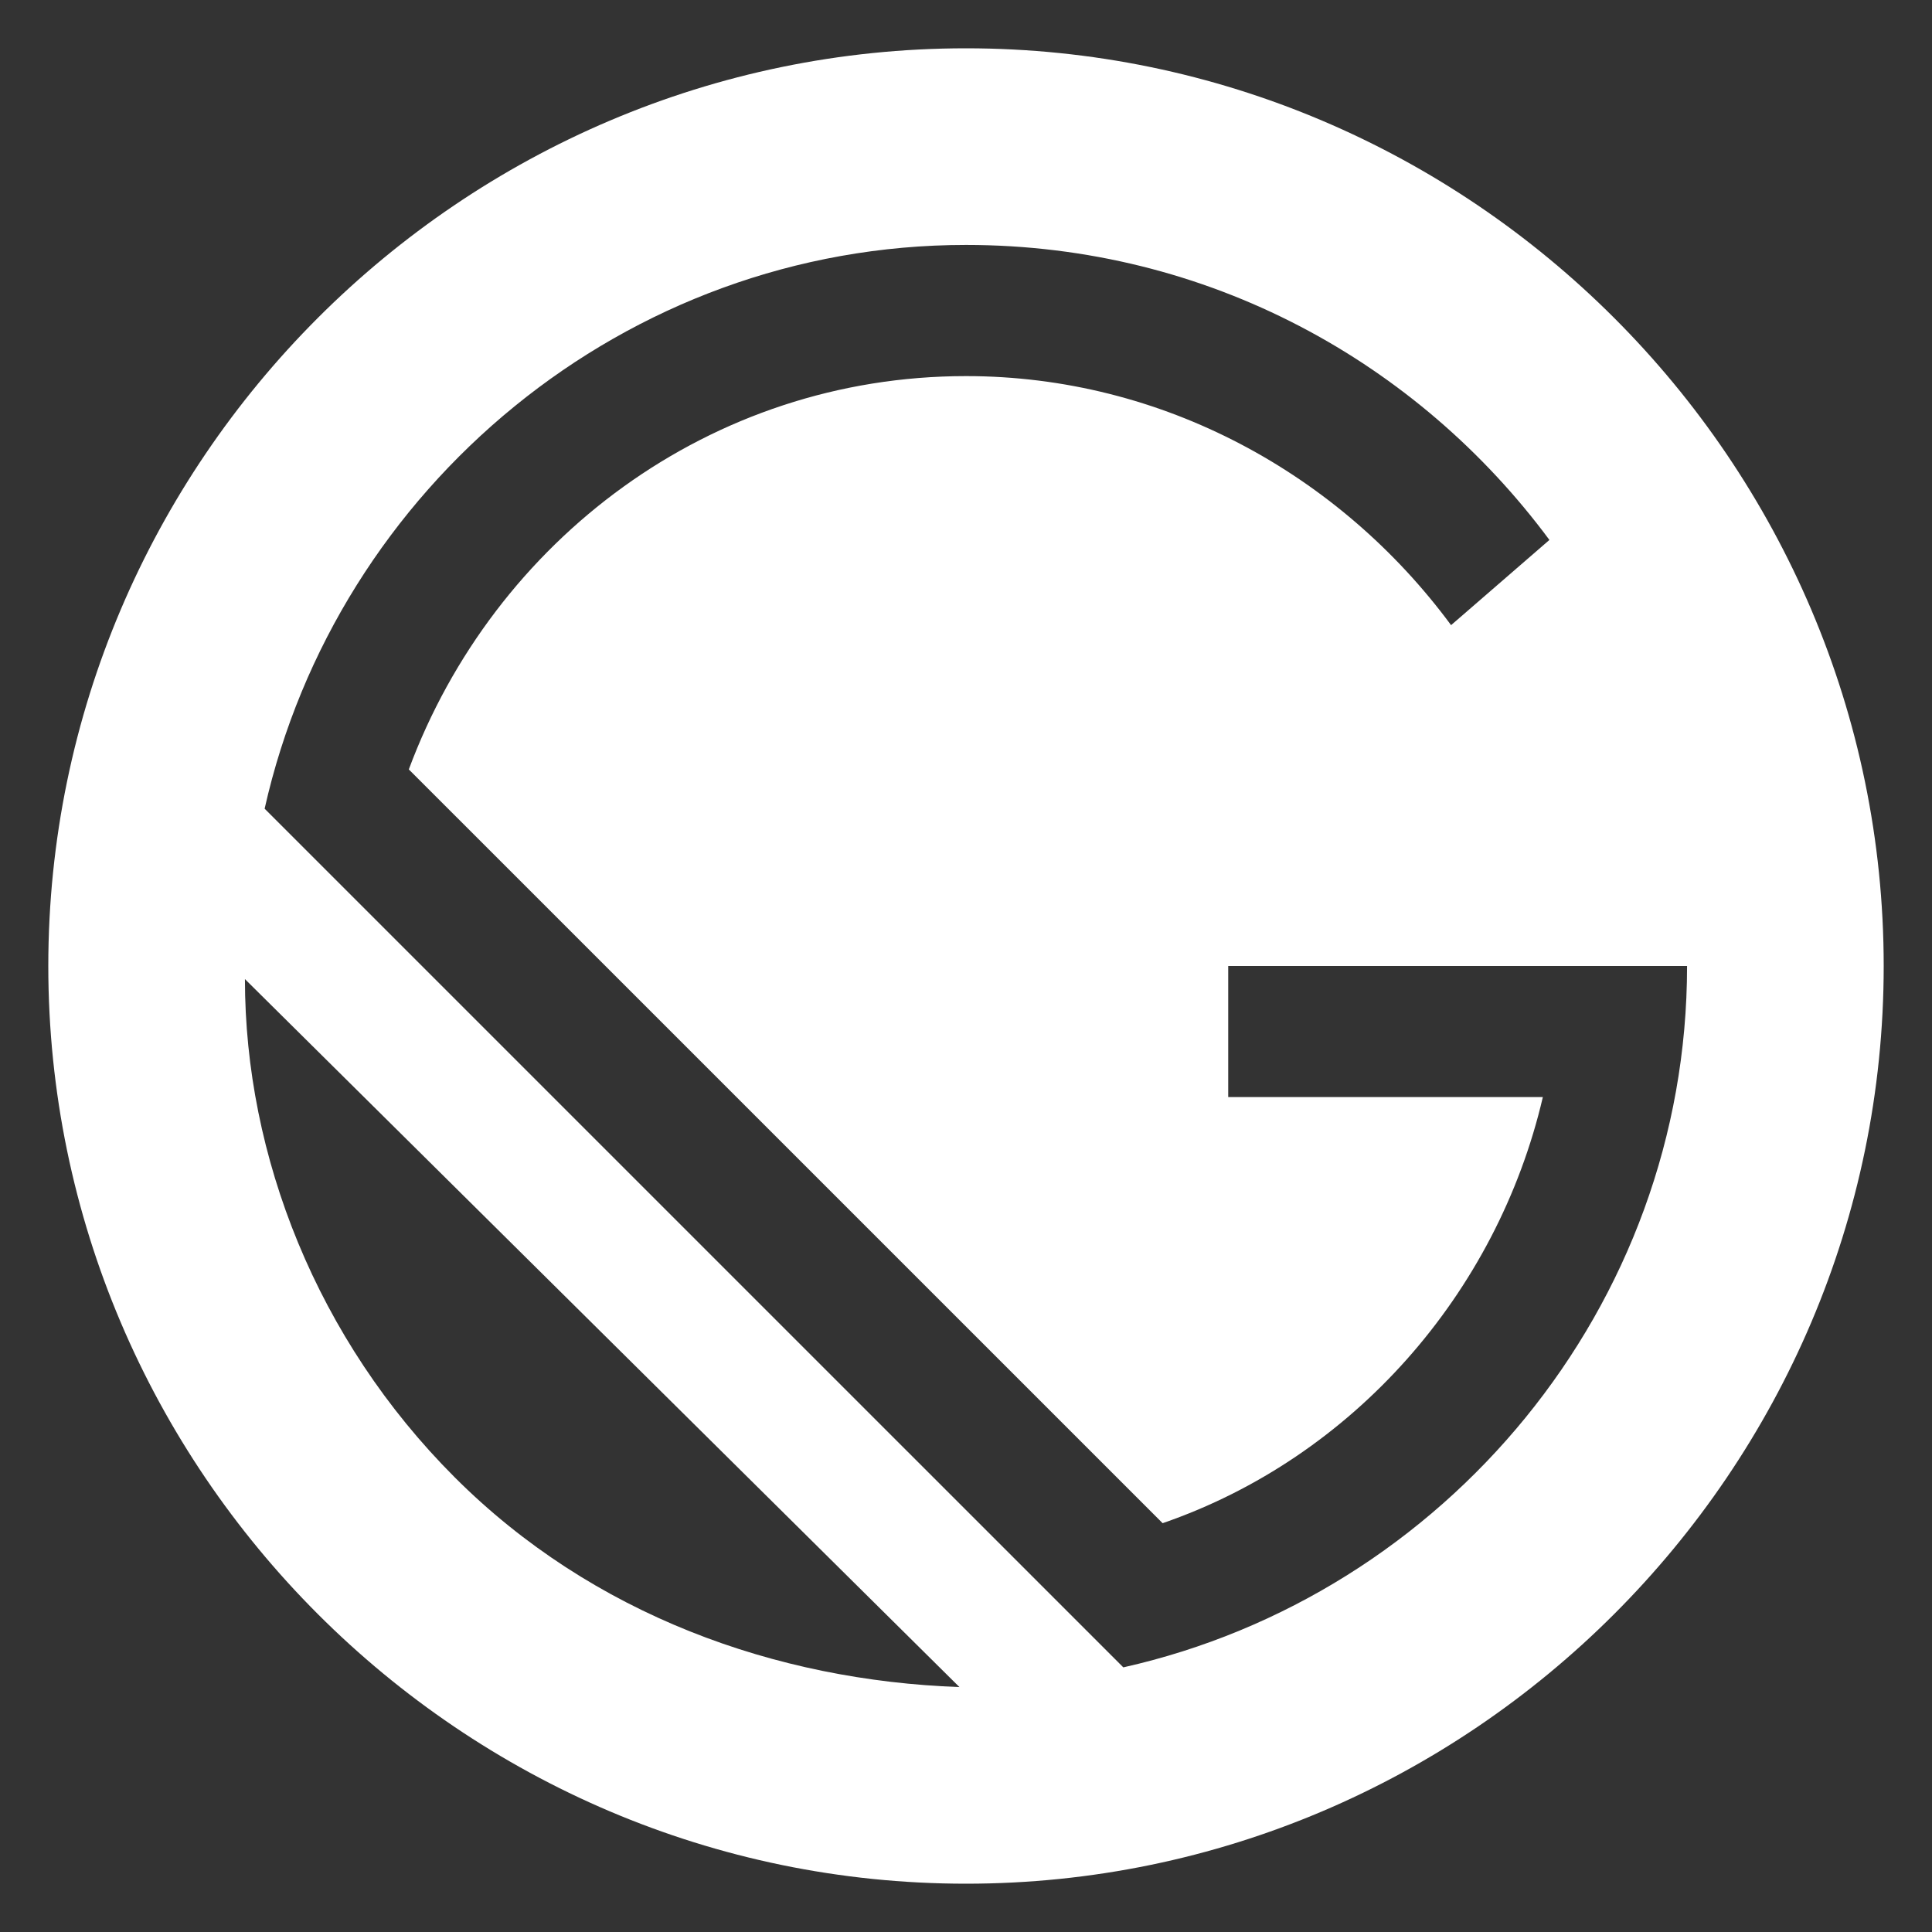
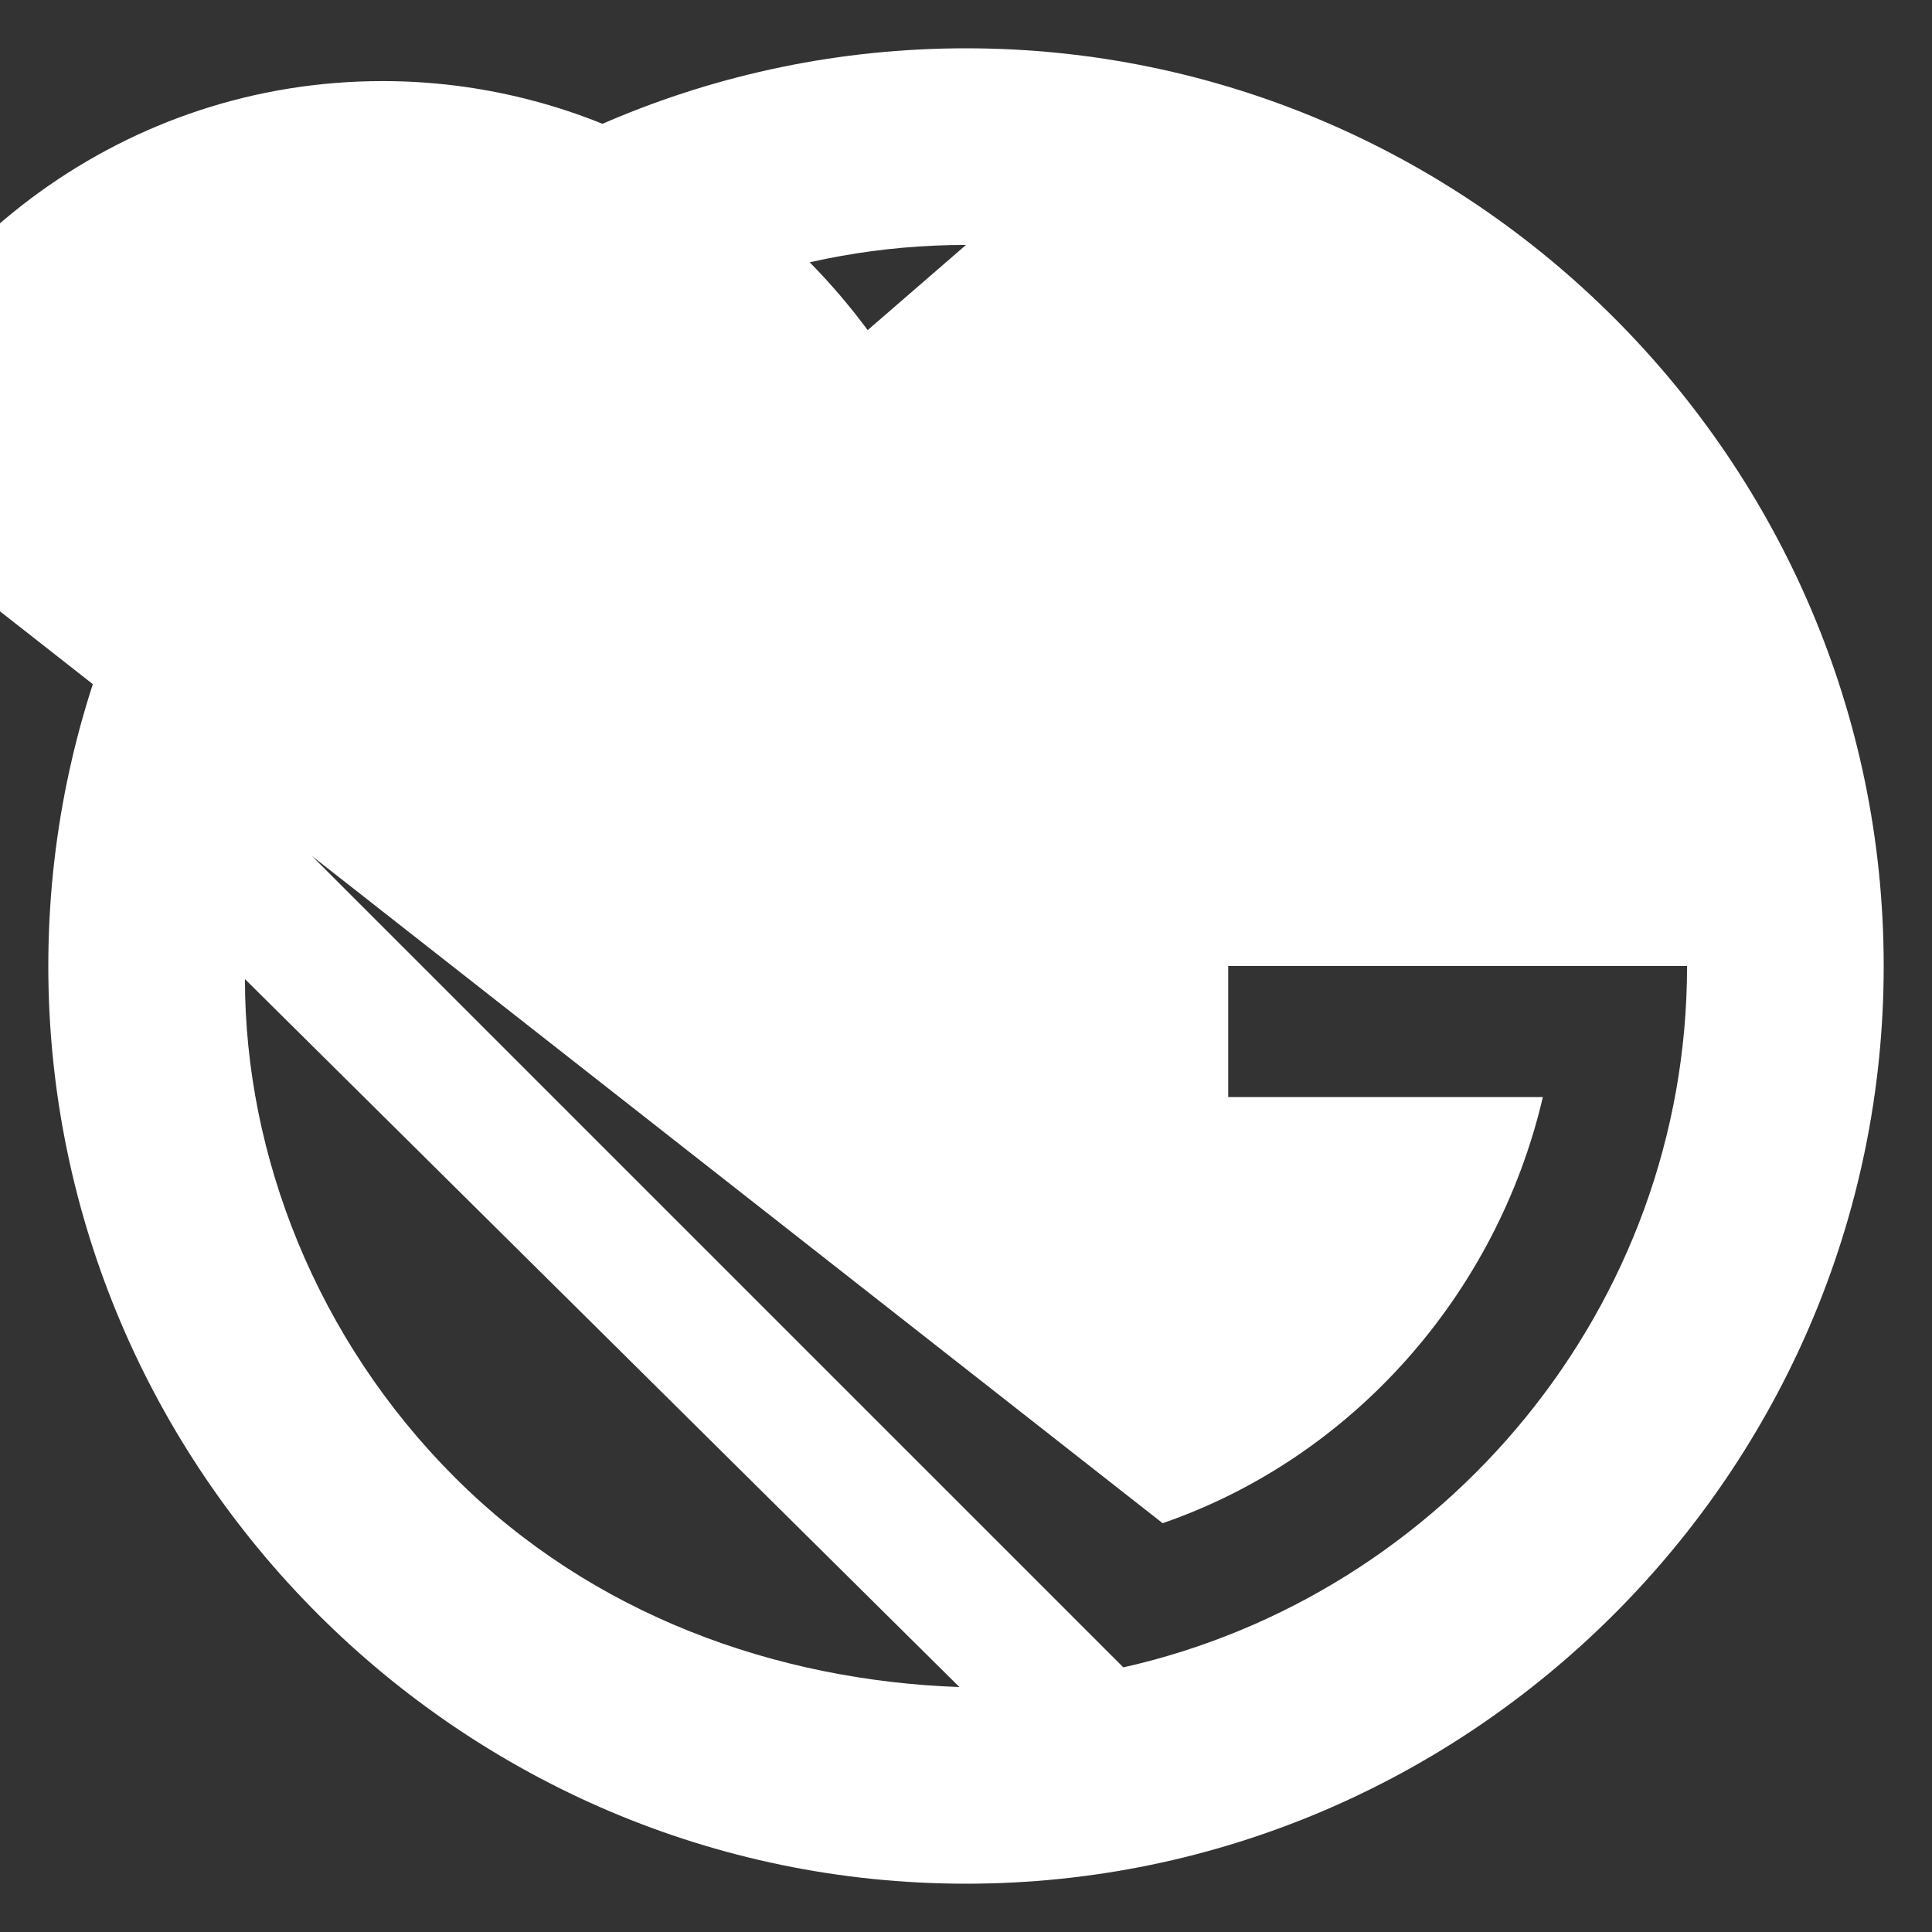
<svg xmlns="http://www.w3.org/2000/svg" id="Layer_1" data-name="Layer 1" viewBox="0 0 512 512">
  <rect x="0" y="0" width="512" height="512" fill="#333333" stroke="none" />
  <defs>
    <style>.cls-1{fill:#fff;}</style>
  </defs>
-   <path class="cls-1" d="M256,12.8C122.24,12.8,12.8,122.24,12.8,256S122.24,499.2,256,499.2,499.2,389.76,499.2,256,389.76,12.8,256,12.8ZM120.5,391.5C84,355,64.91,306.38,64.91,259.47L254.26,447.09C205.62,445.35,157,428,120.5,391.5Zm177.19,50.37L70.13,214.31C89.23,129.19,165.67,64.91,256,64.91c64.27,0,119.86,31.27,154.61,78.18l-26.06,22.58c-29.53-40-76.44-66-128.55-66-67.75,0-125.07,43.43-147.66,104.23L308.11,403.66c50.38-17.37,88.6-60.8,100.76-112.92H325.49V256h121.6C447.09,346.33,382.81,422.77,297.69,441.87Z" />
+   <path class="cls-1" d="M256,12.8C122.24,12.8,12.8,122.24,12.8,256S122.24,499.2,256,499.2,499.2,389.76,499.2,256,389.76,12.8,256,12.8ZM120.5,391.5C84,355,64.91,306.38,64.91,259.47L254.26,447.09C205.62,445.35,157,428,120.5,391.5Zm177.19,50.37L70.13,214.31C89.23,129.19,165.67,64.91,256,64.91l-26.06,22.58c-29.53-40-76.44-66-128.55-66-67.75,0-125.07,43.43-147.66,104.23L308.11,403.66c50.38-17.37,88.6-60.8,100.76-112.92H325.49V256h121.6C447.09,346.33,382.81,422.77,297.69,441.87Z" />
</svg>